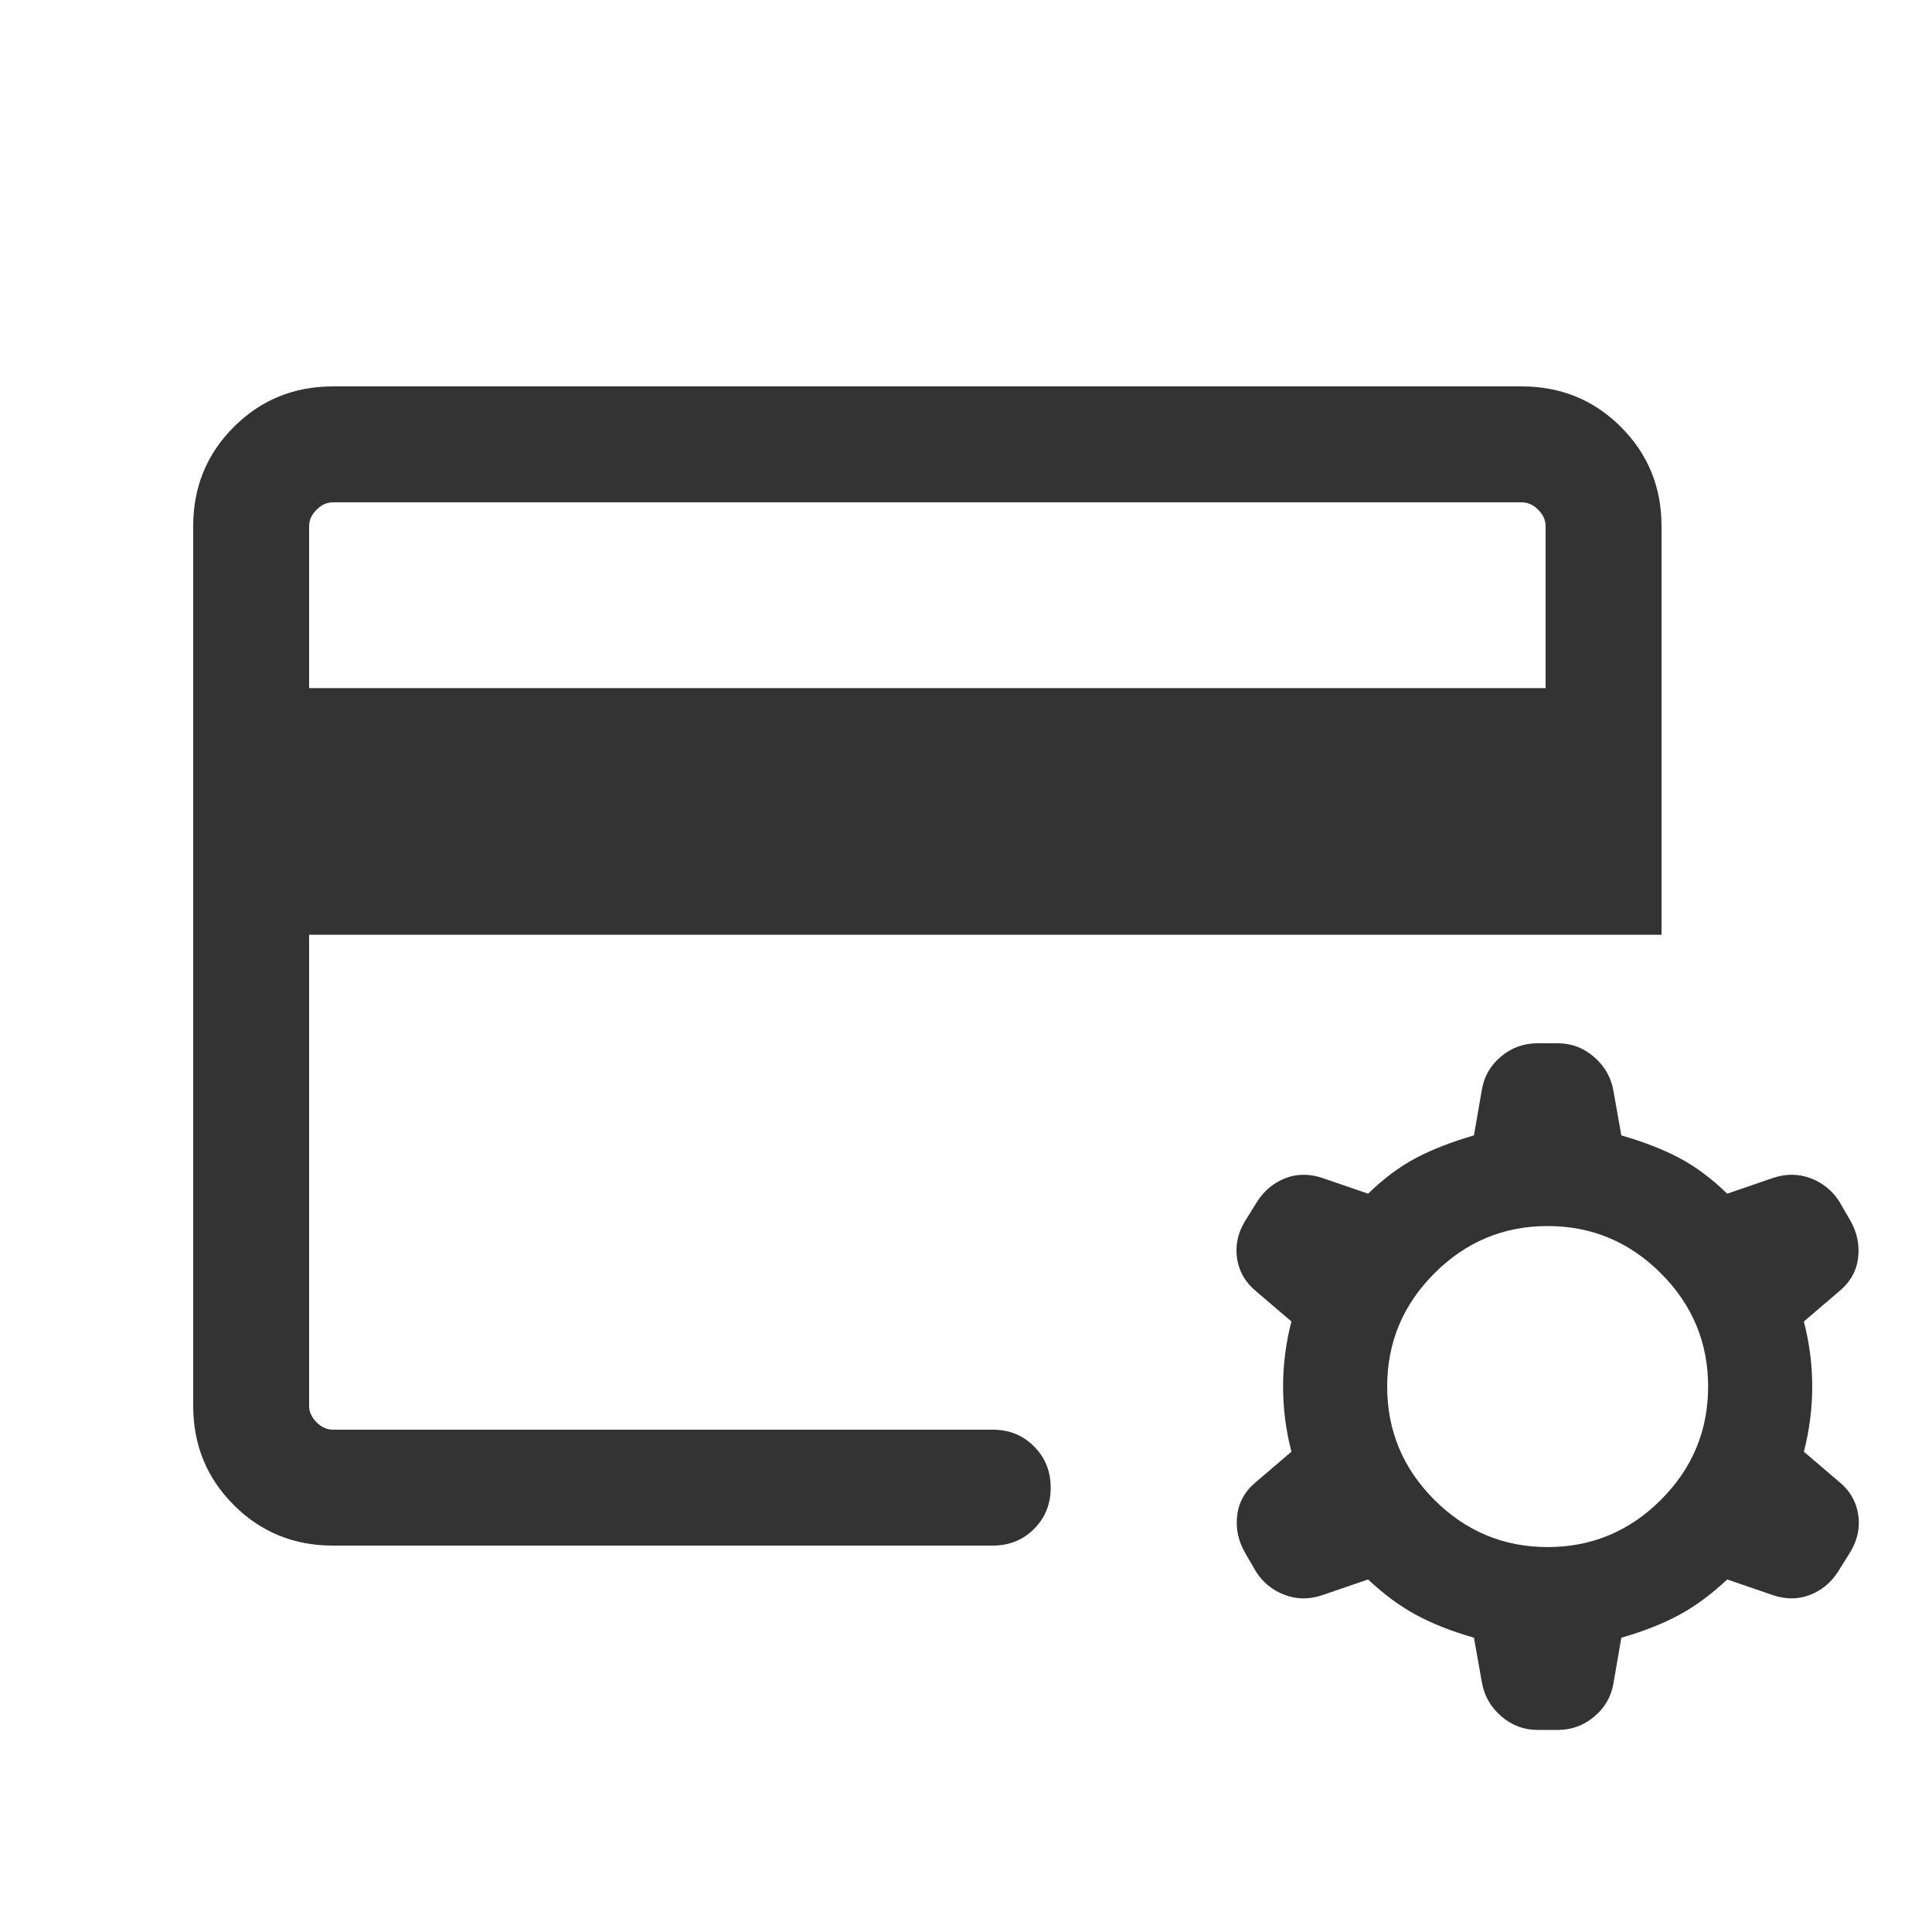
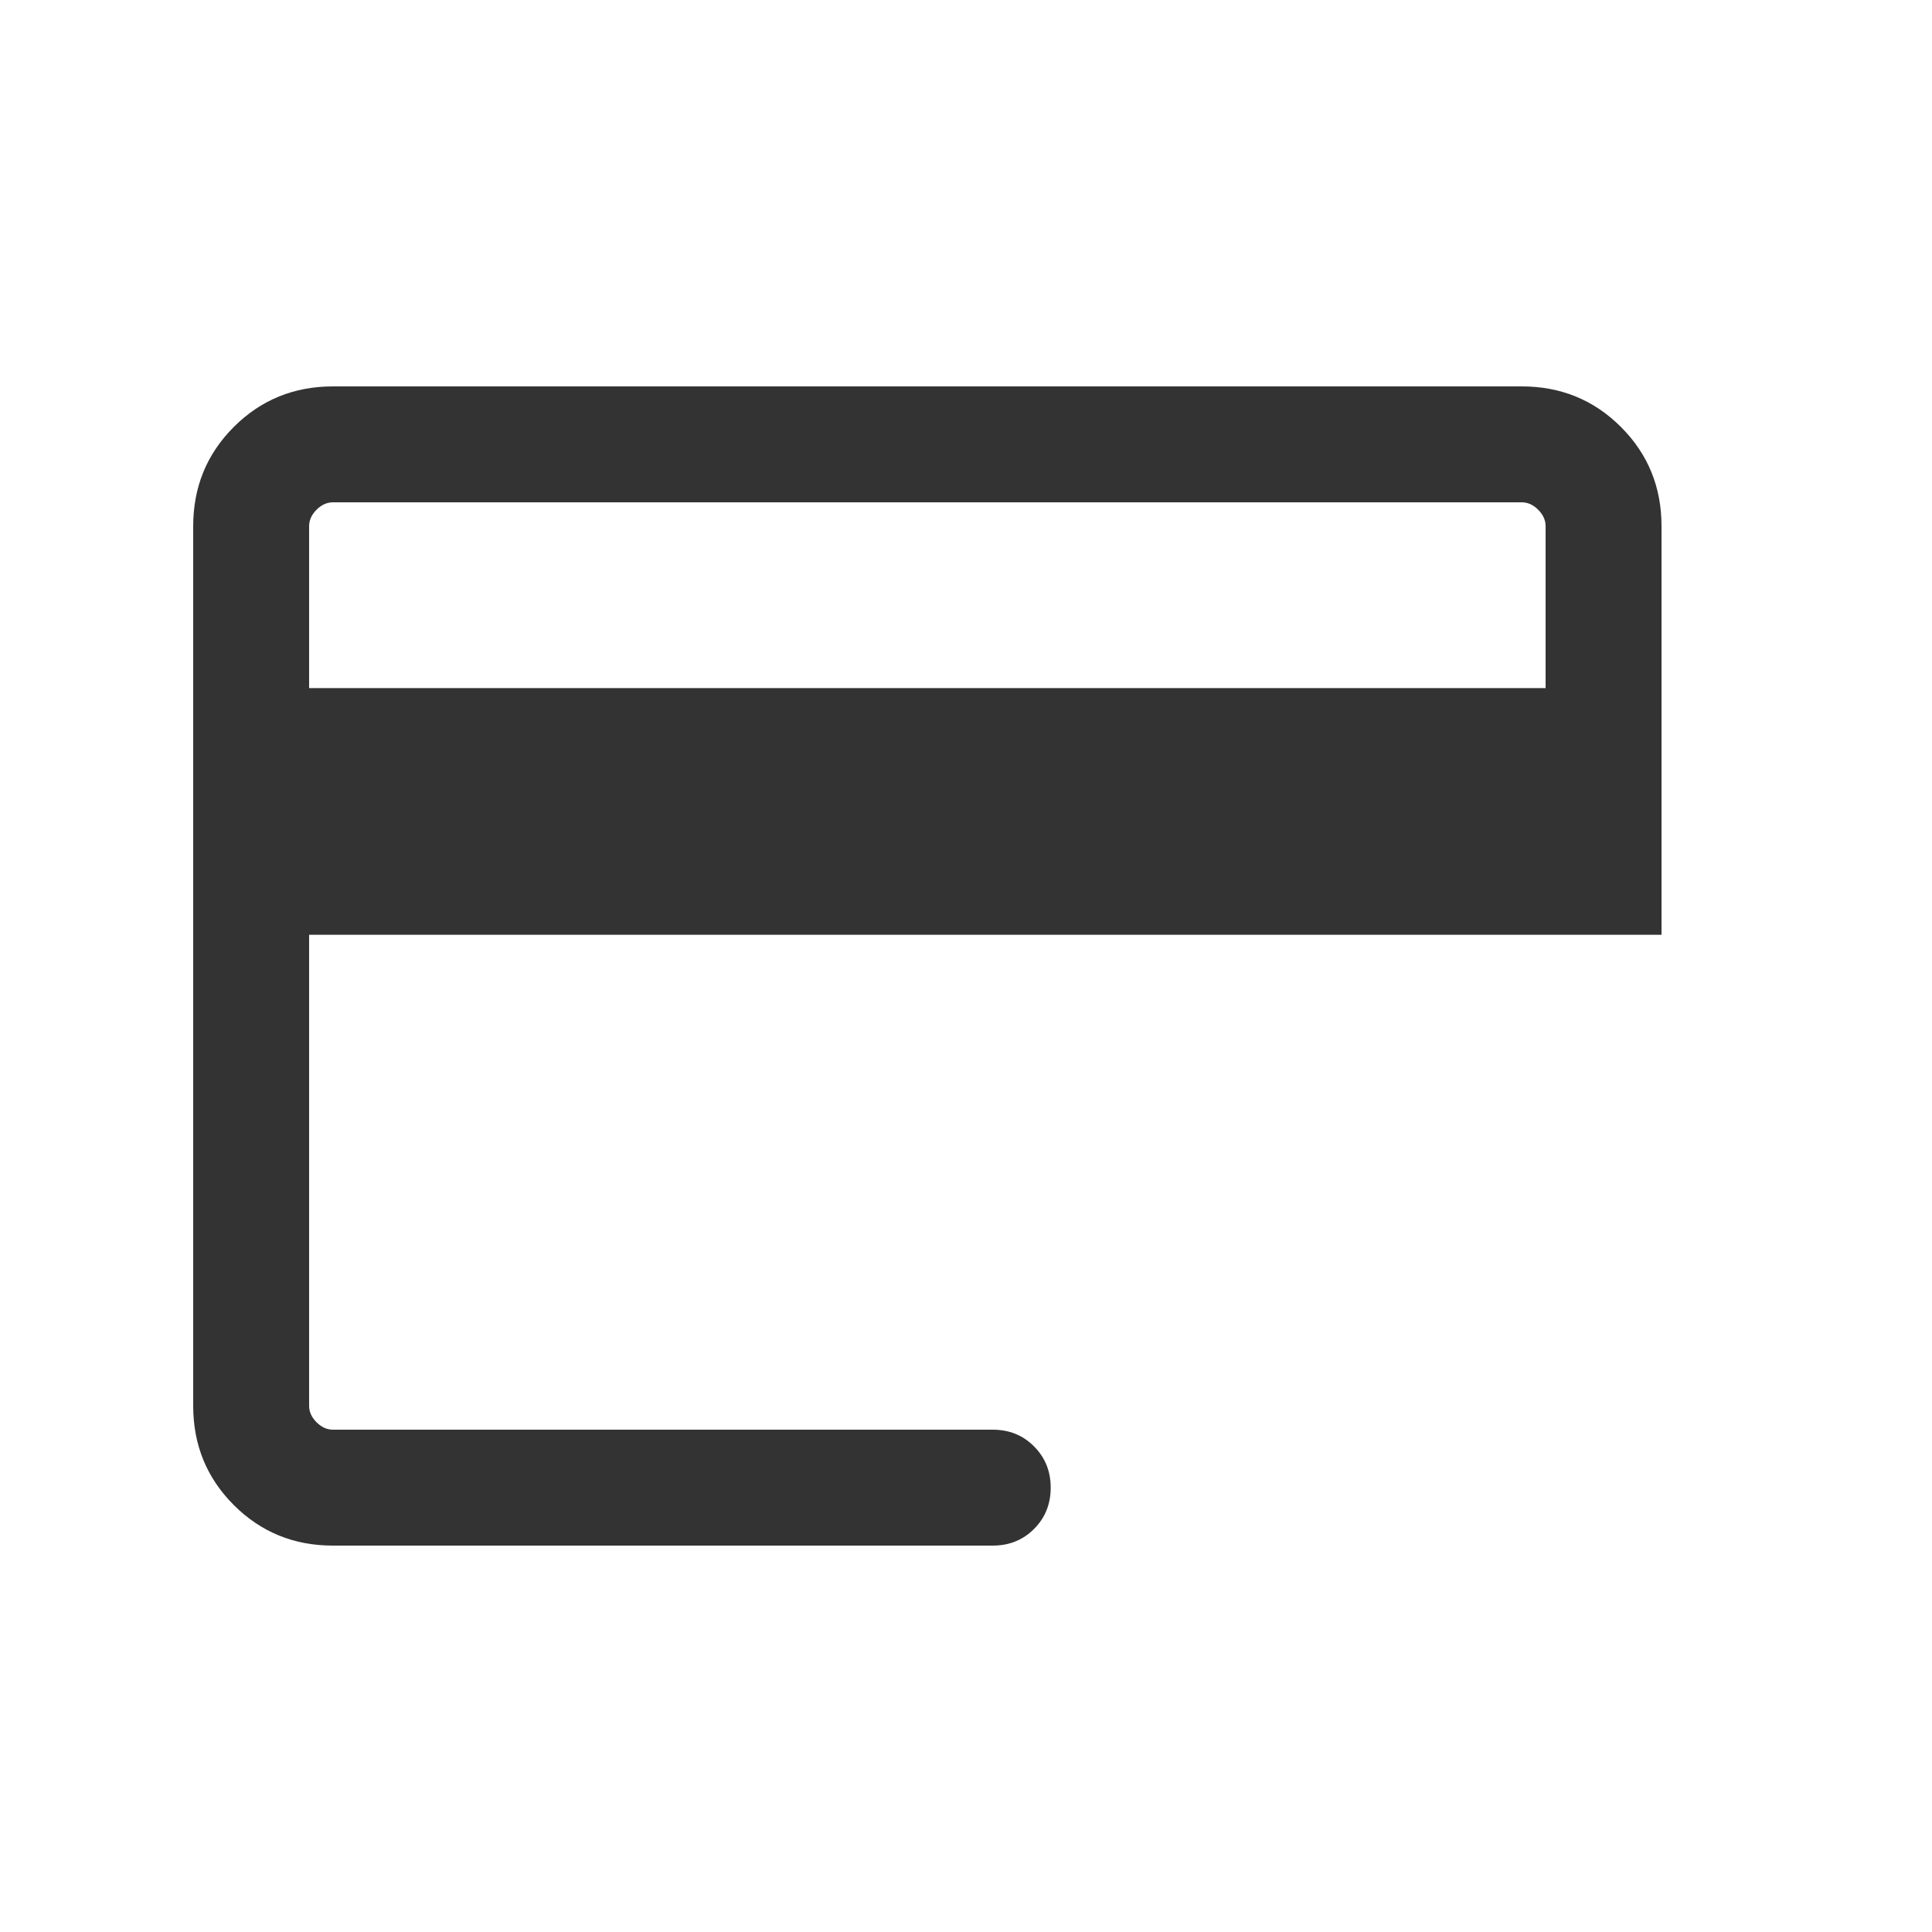
<svg xmlns="http://www.w3.org/2000/svg" width="48" height="48" viewBox="0 0 25 24" fill="none">
  <path d="M4.308 19.5C3.803 19.5 3.375 19.325 3.025 18.975C2.675 18.625 2.5 18.197 2.5 17.692V6.308C2.5 5.803 2.675 5.375 3.025 5.025C3.375 4.675 3.803 4.5 4.308 4.5H19.692C20.197 4.5 20.625 4.675 20.975 5.025C21.325 5.375 21.5 5.803 21.5 6.308V11.596H4V17.692C4 17.769 4.032 17.84 4.096 17.904C4.16 17.968 4.231 18 4.308 18H12.846C13.059 18 13.237 18.072 13.38 18.216C13.524 18.36 13.596 18.538 13.596 18.75C13.596 18.963 13.524 19.141 13.38 19.285C13.237 19.428 13.059 19.5 12.846 19.5H4.308ZM4 8.404H20V6.308C20 6.231 19.968 6.16 19.904 6.096C19.84 6.032 19.769 6 19.692 6H4.308C4.231 6 4.16 6.032 4.096 6.096C4.032 6.16 4 6.231 4 6.308V8.404Z" fill="#333333" />
-   <path d="M20.026 19.519C20.596 19.519 21.084 19.315 21.492 18.908C21.9 18.5 22.103 18.012 22.103 17.442C22.103 16.873 21.9 16.385 21.492 15.977C21.084 15.569 20.596 15.365 20.026 15.365C19.457 15.365 18.969 15.569 18.561 15.977C18.153 16.385 17.95 16.873 17.95 17.442C17.95 18.012 18.153 18.5 18.561 18.908C18.969 19.315 19.457 19.519 20.026 19.519ZM19.894 21.885C19.718 21.885 19.562 21.826 19.426 21.708C19.289 21.59 19.205 21.443 19.175 21.267L19.073 20.692C18.783 20.609 18.533 20.51 18.323 20.396C18.112 20.282 17.906 20.129 17.703 19.938L17.103 20.144C16.938 20.198 16.778 20.196 16.625 20.138C16.471 20.081 16.348 19.983 16.257 19.844L16.115 19.6C16.024 19.445 15.989 19.281 16.009 19.109C16.03 18.936 16.112 18.791 16.257 18.673L16.711 18.285C16.639 18.008 16.603 17.727 16.603 17.442C16.603 17.158 16.639 16.877 16.711 16.6L16.257 16.212C16.119 16.1 16.036 15.96 16.009 15.793C15.982 15.626 16.014 15.465 16.105 15.31L16.273 15.04C16.364 14.902 16.484 14.804 16.632 14.746C16.781 14.688 16.938 14.687 17.103 14.74L17.703 14.946C17.906 14.749 18.112 14.595 18.323 14.484C18.533 14.373 18.783 14.276 19.073 14.192L19.175 13.602C19.205 13.426 19.289 13.282 19.426 13.169C19.562 13.056 19.718 13 19.894 13H20.159C20.335 13 20.491 13.059 20.627 13.177C20.764 13.295 20.848 13.442 20.878 13.617L20.98 14.192C21.27 14.276 21.52 14.373 21.73 14.484C21.941 14.595 22.147 14.749 22.35 14.946L22.95 14.74C23.115 14.687 23.274 14.688 23.428 14.746C23.582 14.804 23.705 14.902 23.796 15.04L23.938 15.285C24.029 15.44 24.064 15.604 24.044 15.776C24.023 15.948 23.941 16.093 23.796 16.212L23.342 16.6C23.414 16.877 23.45 17.158 23.45 17.442C23.45 17.727 23.414 18.008 23.342 18.285L23.796 18.673C23.934 18.785 24.017 18.924 24.044 19.091C24.071 19.259 24.039 19.42 23.948 19.575L23.78 19.844C23.689 19.983 23.569 20.081 23.421 20.138C23.272 20.196 23.115 20.198 22.95 20.144L22.35 19.938C22.147 20.129 21.941 20.282 21.73 20.396C21.52 20.51 21.27 20.609 20.98 20.692L20.878 21.283C20.848 21.458 20.764 21.602 20.627 21.715C20.491 21.828 20.335 21.885 20.159 21.885H19.894Z" fill="#333333" />
</svg>